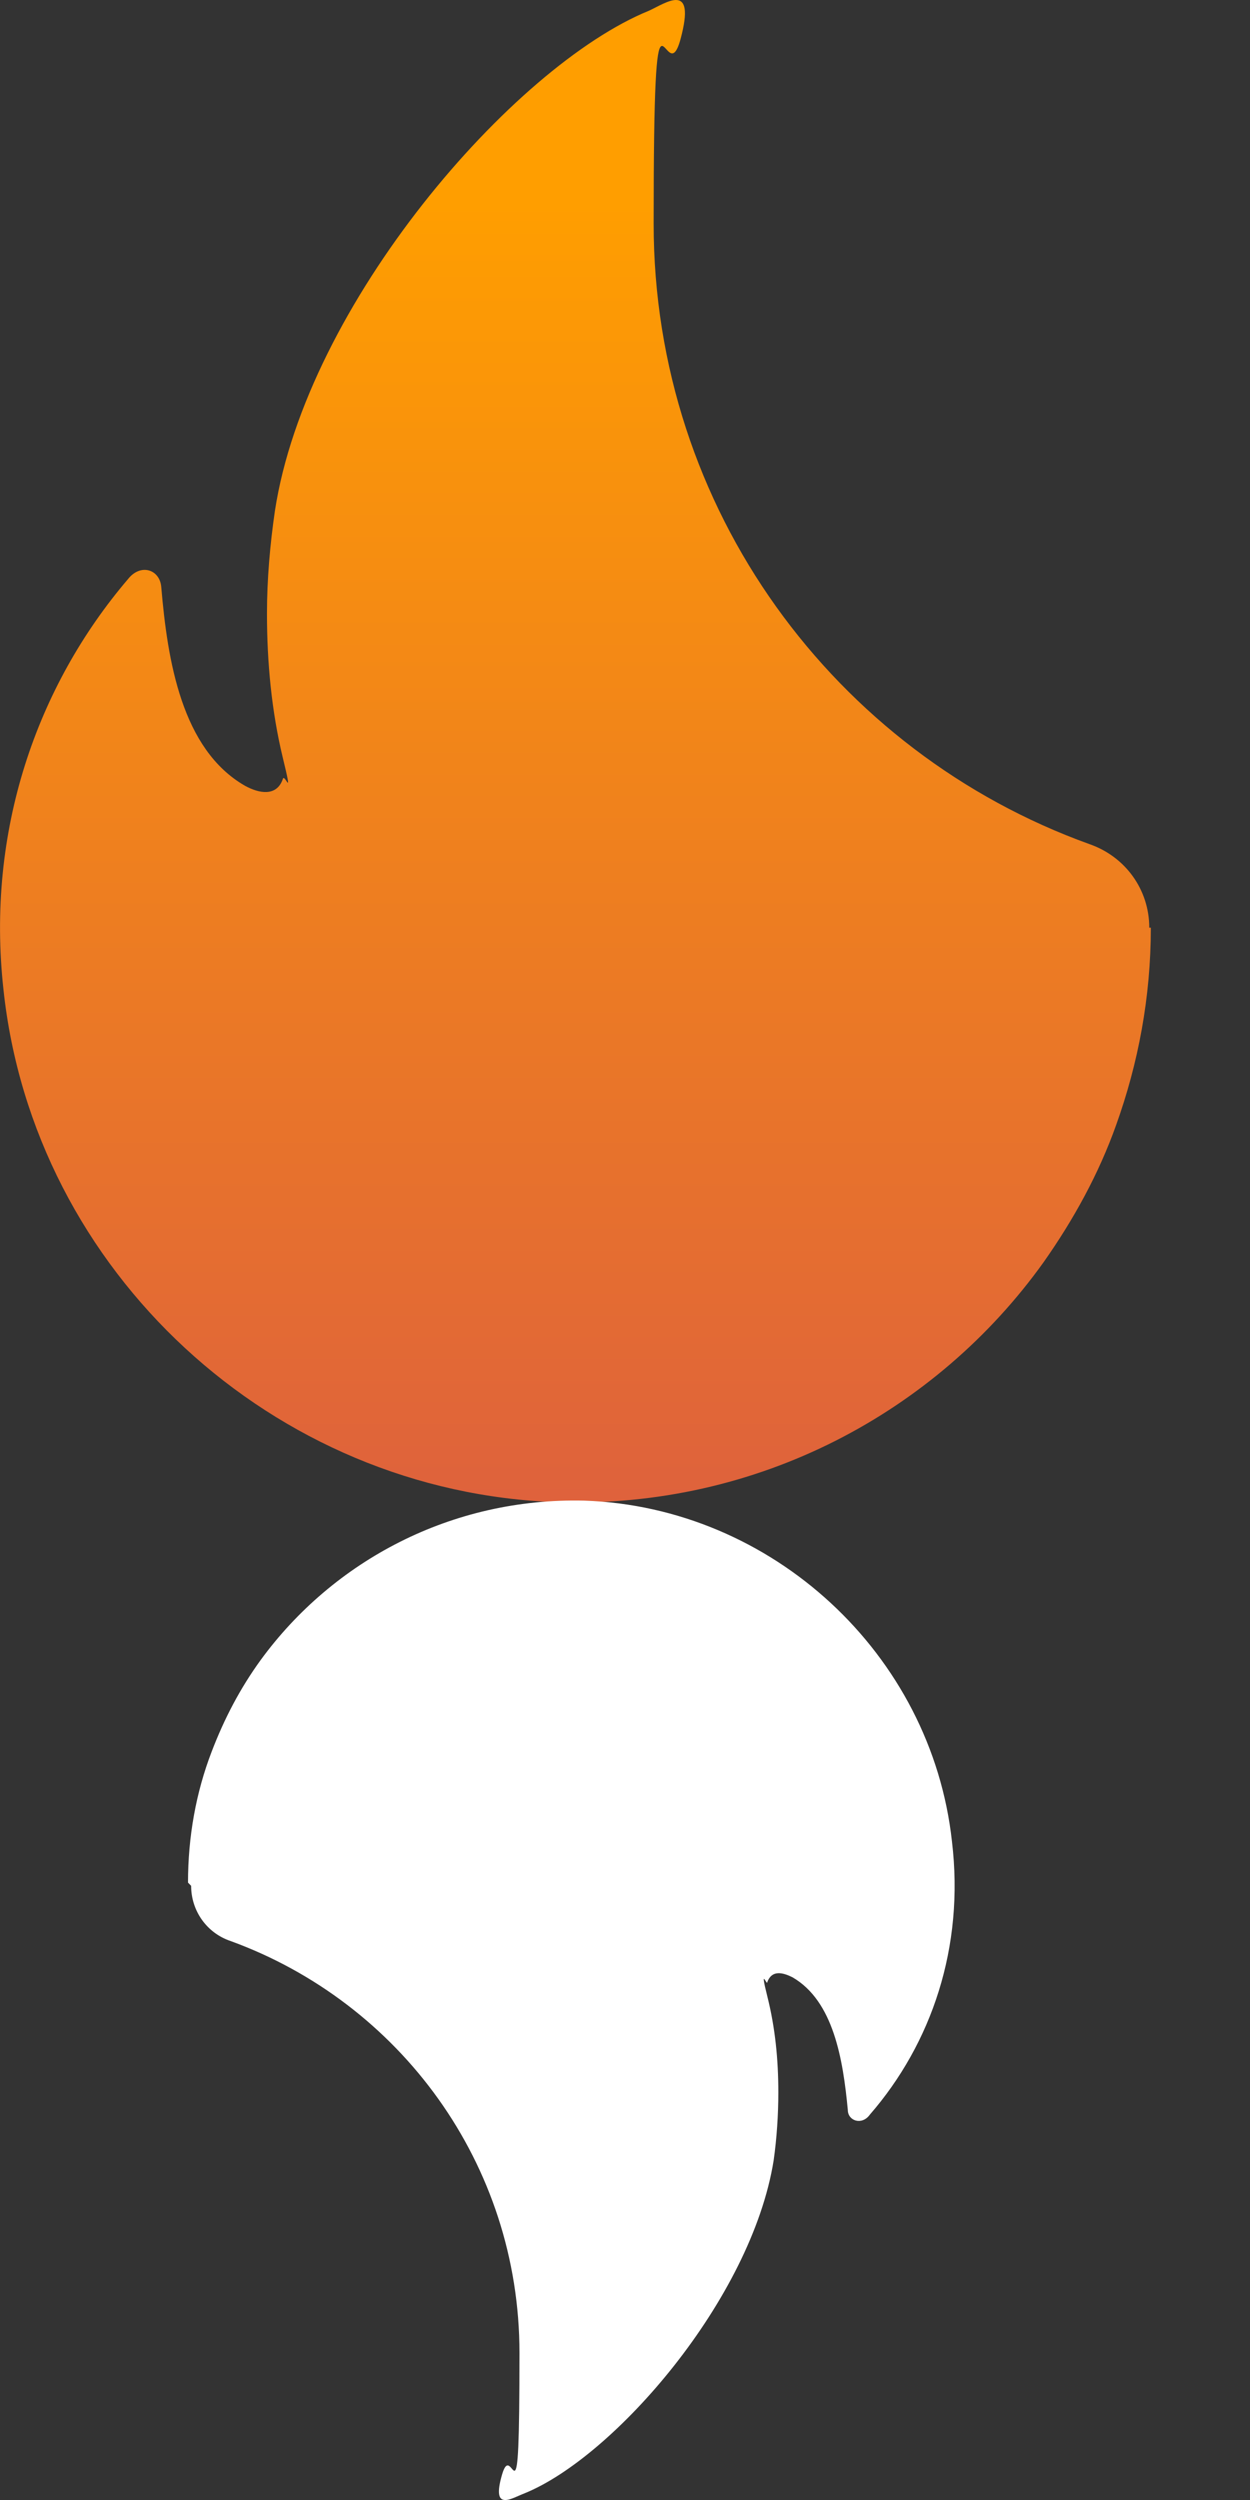
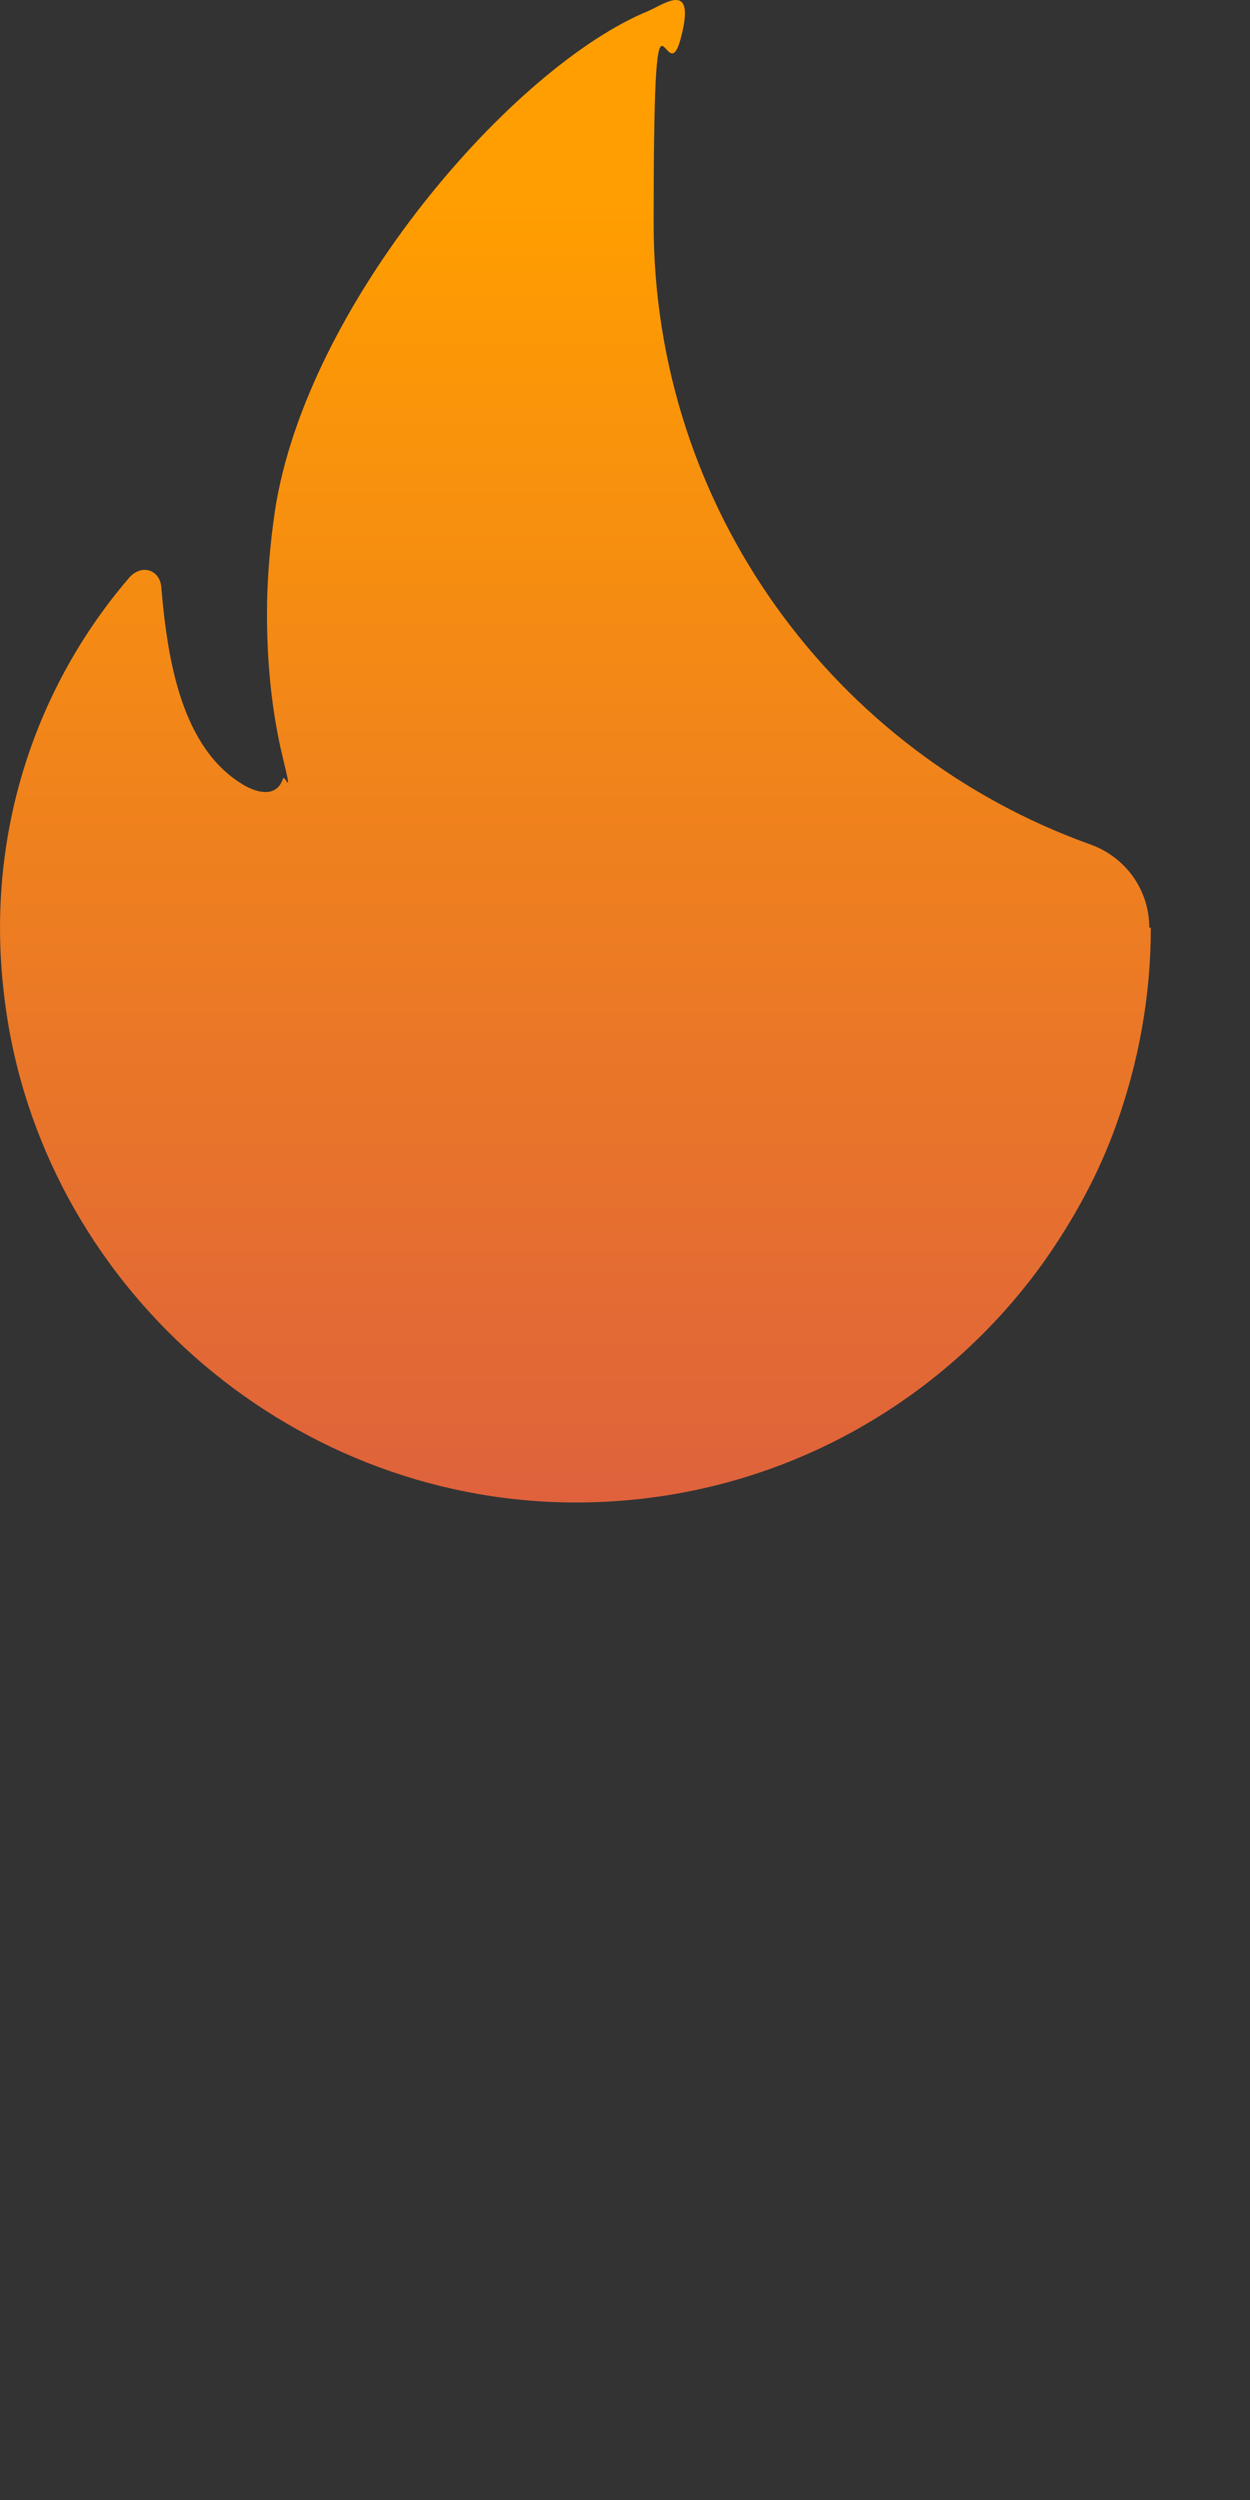
<svg xmlns="http://www.w3.org/2000/svg" width="12" height="24" viewBox="0 0 12 24" fill="none">
  <rect x="0" y="0" width="12" height="24" fill="#333333" stroke="none" />
  <path d="M11.033 8.906C11.033 8.543 10.806 8.224 10.457 8.103C8.018 7.224 6.275 4.891 6.275 2.148C6.275 -0.594 6.381 0.936 6.533 0.376C6.684 -0.185 6.396 0.027 6.23 0.103C4.927 0.633 2.942 2.921 2.639 4.906C2.593 5.224 2.563 5.558 2.563 5.891C2.563 6.361 2.608 6.83 2.714 7.27C2.821 7.709 2.73 7.406 2.714 7.482C2.654 7.649 2.487 7.618 2.351 7.543C1.745 7.194 1.608 6.345 1.548 5.633C1.533 5.467 1.351 5.406 1.23 5.558C0.351 6.588 -0.134 7.982 0.033 9.497C0.32 12.209 2.624 14.331 5.351 14.421C7.275 14.482 8.987 13.558 10.018 12.118C10.306 11.709 10.548 11.27 10.715 10.8C10.927 10.209 11.048 9.573 11.048 8.906H11.033Z" fill="url(#paint0_linear_7909_13535)" />
-   <path d="M1.835 18.104C1.835 18.346 1.987 18.558 2.214 18.634C3.836 19.225 4.987 20.77 4.987 22.588C4.987 24.407 4.926 23.392 4.82 23.755C4.714 24.119 4.911 23.983 5.033 23.937C5.896 23.588 7.214 22.073 7.427 20.74C7.457 20.528 7.472 20.3 7.472 20.088C7.472 19.77 7.442 19.467 7.366 19.164C7.29 18.861 7.366 19.073 7.366 19.028C7.411 18.907 7.518 18.937 7.608 18.982C8.002 19.21 8.093 19.77 8.139 20.255C8.139 20.361 8.275 20.407 8.351 20.3C8.942 19.619 9.26 18.694 9.139 17.679C8.942 15.876 7.411 14.467 5.608 14.406C4.336 14.376 3.199 14.982 2.502 15.937C2.305 16.209 2.154 16.497 2.032 16.816C1.881 17.209 1.805 17.634 1.805 18.073L1.835 18.104Z" fill="white" />
  <defs>
    <linearGradient id="paint0_linear_7909_13535" x1="5.502" y1="15.028" x2="5.502" y2="1.921" gradientUnits="userSpaceOnUse">
      <stop stop-color="#DD5F3F" />
      <stop offset="1" stop-color="#FF9E00" />
    </linearGradient>
  </defs>
</svg>